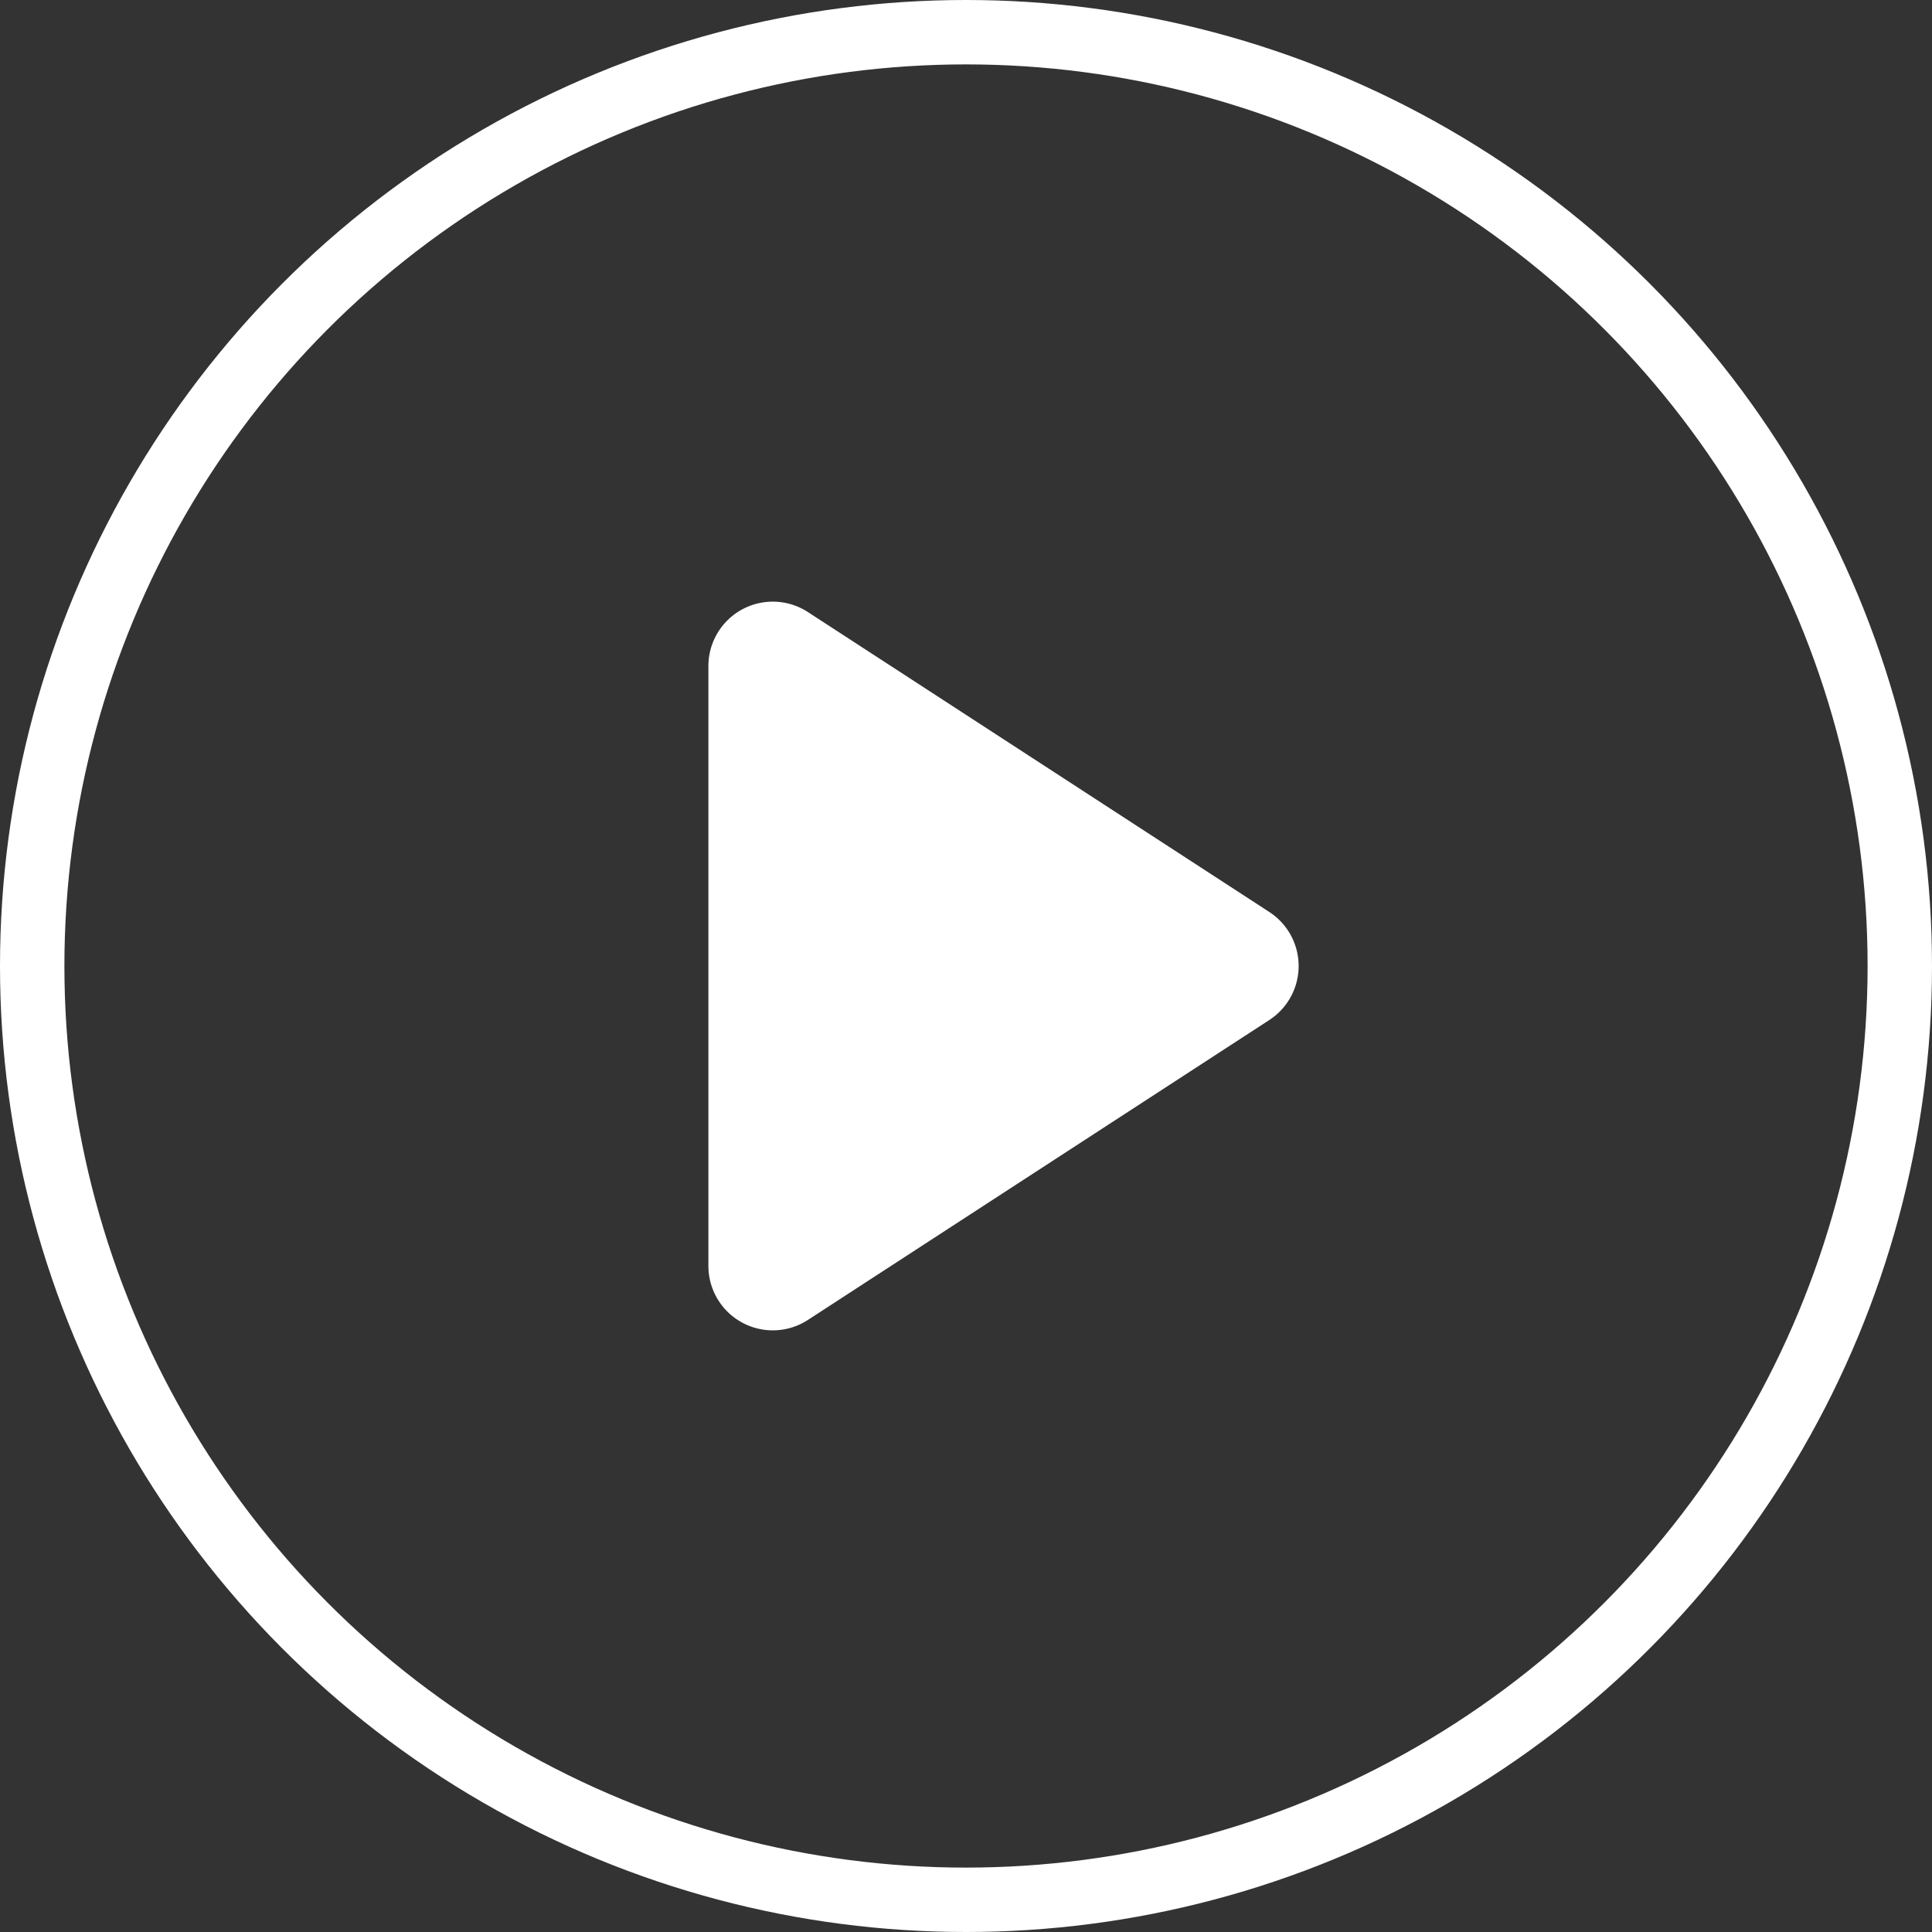
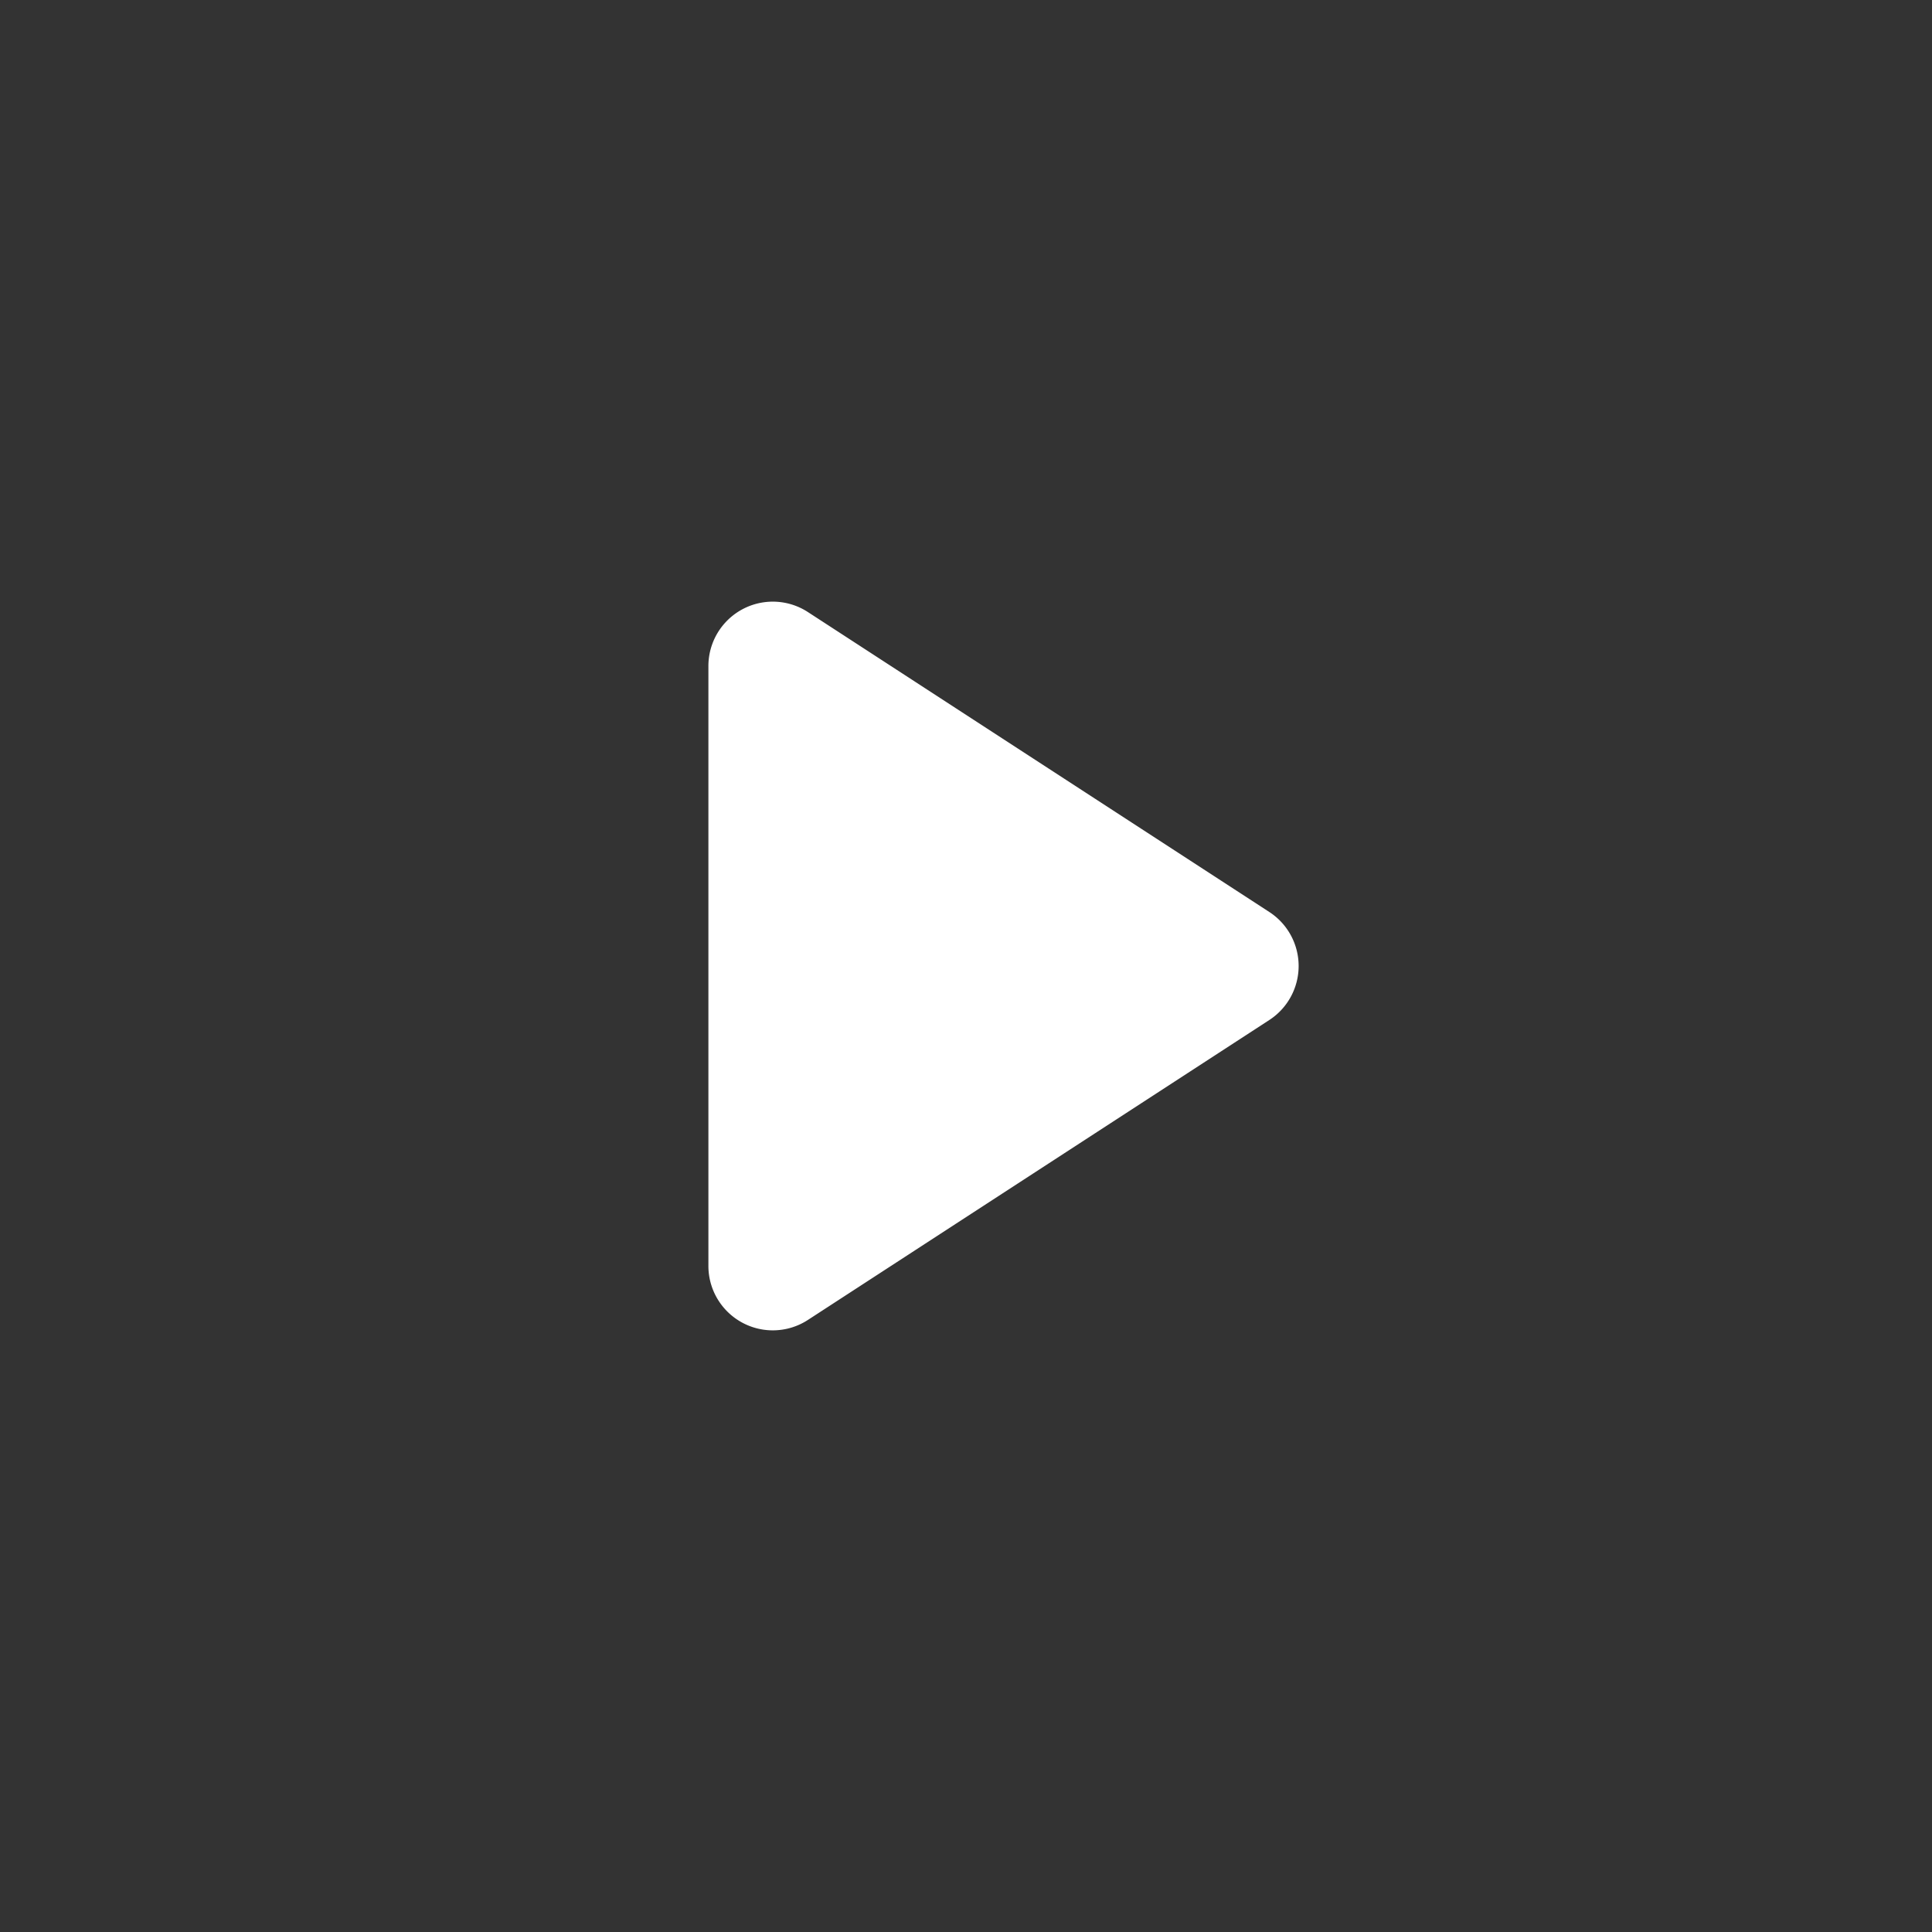
<svg xmlns="http://www.w3.org/2000/svg" width="60" height="60" viewBox="0 0 60 60">
  <rect x="0" y="0" width="60" height="60" fill="#333333" stroke="none" />
  <g id="Group_309" data-name="Group 309" transform="translate(-911.778 -258.778)">
    <g id="Ellipse_63" data-name="Ellipse 63" transform="translate(911.778 258.778)" fill="none" stroke="#fff" stroke-width="2">
-       <circle cx="30" cy="30" r="30" stroke="none" />
-       <circle cx="30" cy="30" r="29" fill="none" />
-     </g>
-     <path id="Polygon_2" data-name="Polygon 2" d="M11.323,2.58a2,2,0,0,1,3.354,0l9.315,14.33A2,2,0,0,1,22.315,20H3.685a2,2,0,0,1-1.677-3.09Z" transform="translate(953.778 275.778) rotate(90)" fill="#fff" />
+       </g>
+     <path id="Polygon_2" data-name="Polygon 2" d="M11.323,2.58a2,2,0,0,1,3.354,0l9.315,14.33A2,2,0,0,1,22.315,20H3.685a2,2,0,0,1-1.677-3.09" transform="translate(953.778 275.778) rotate(90)" fill="#fff" />
  </g>
</svg>